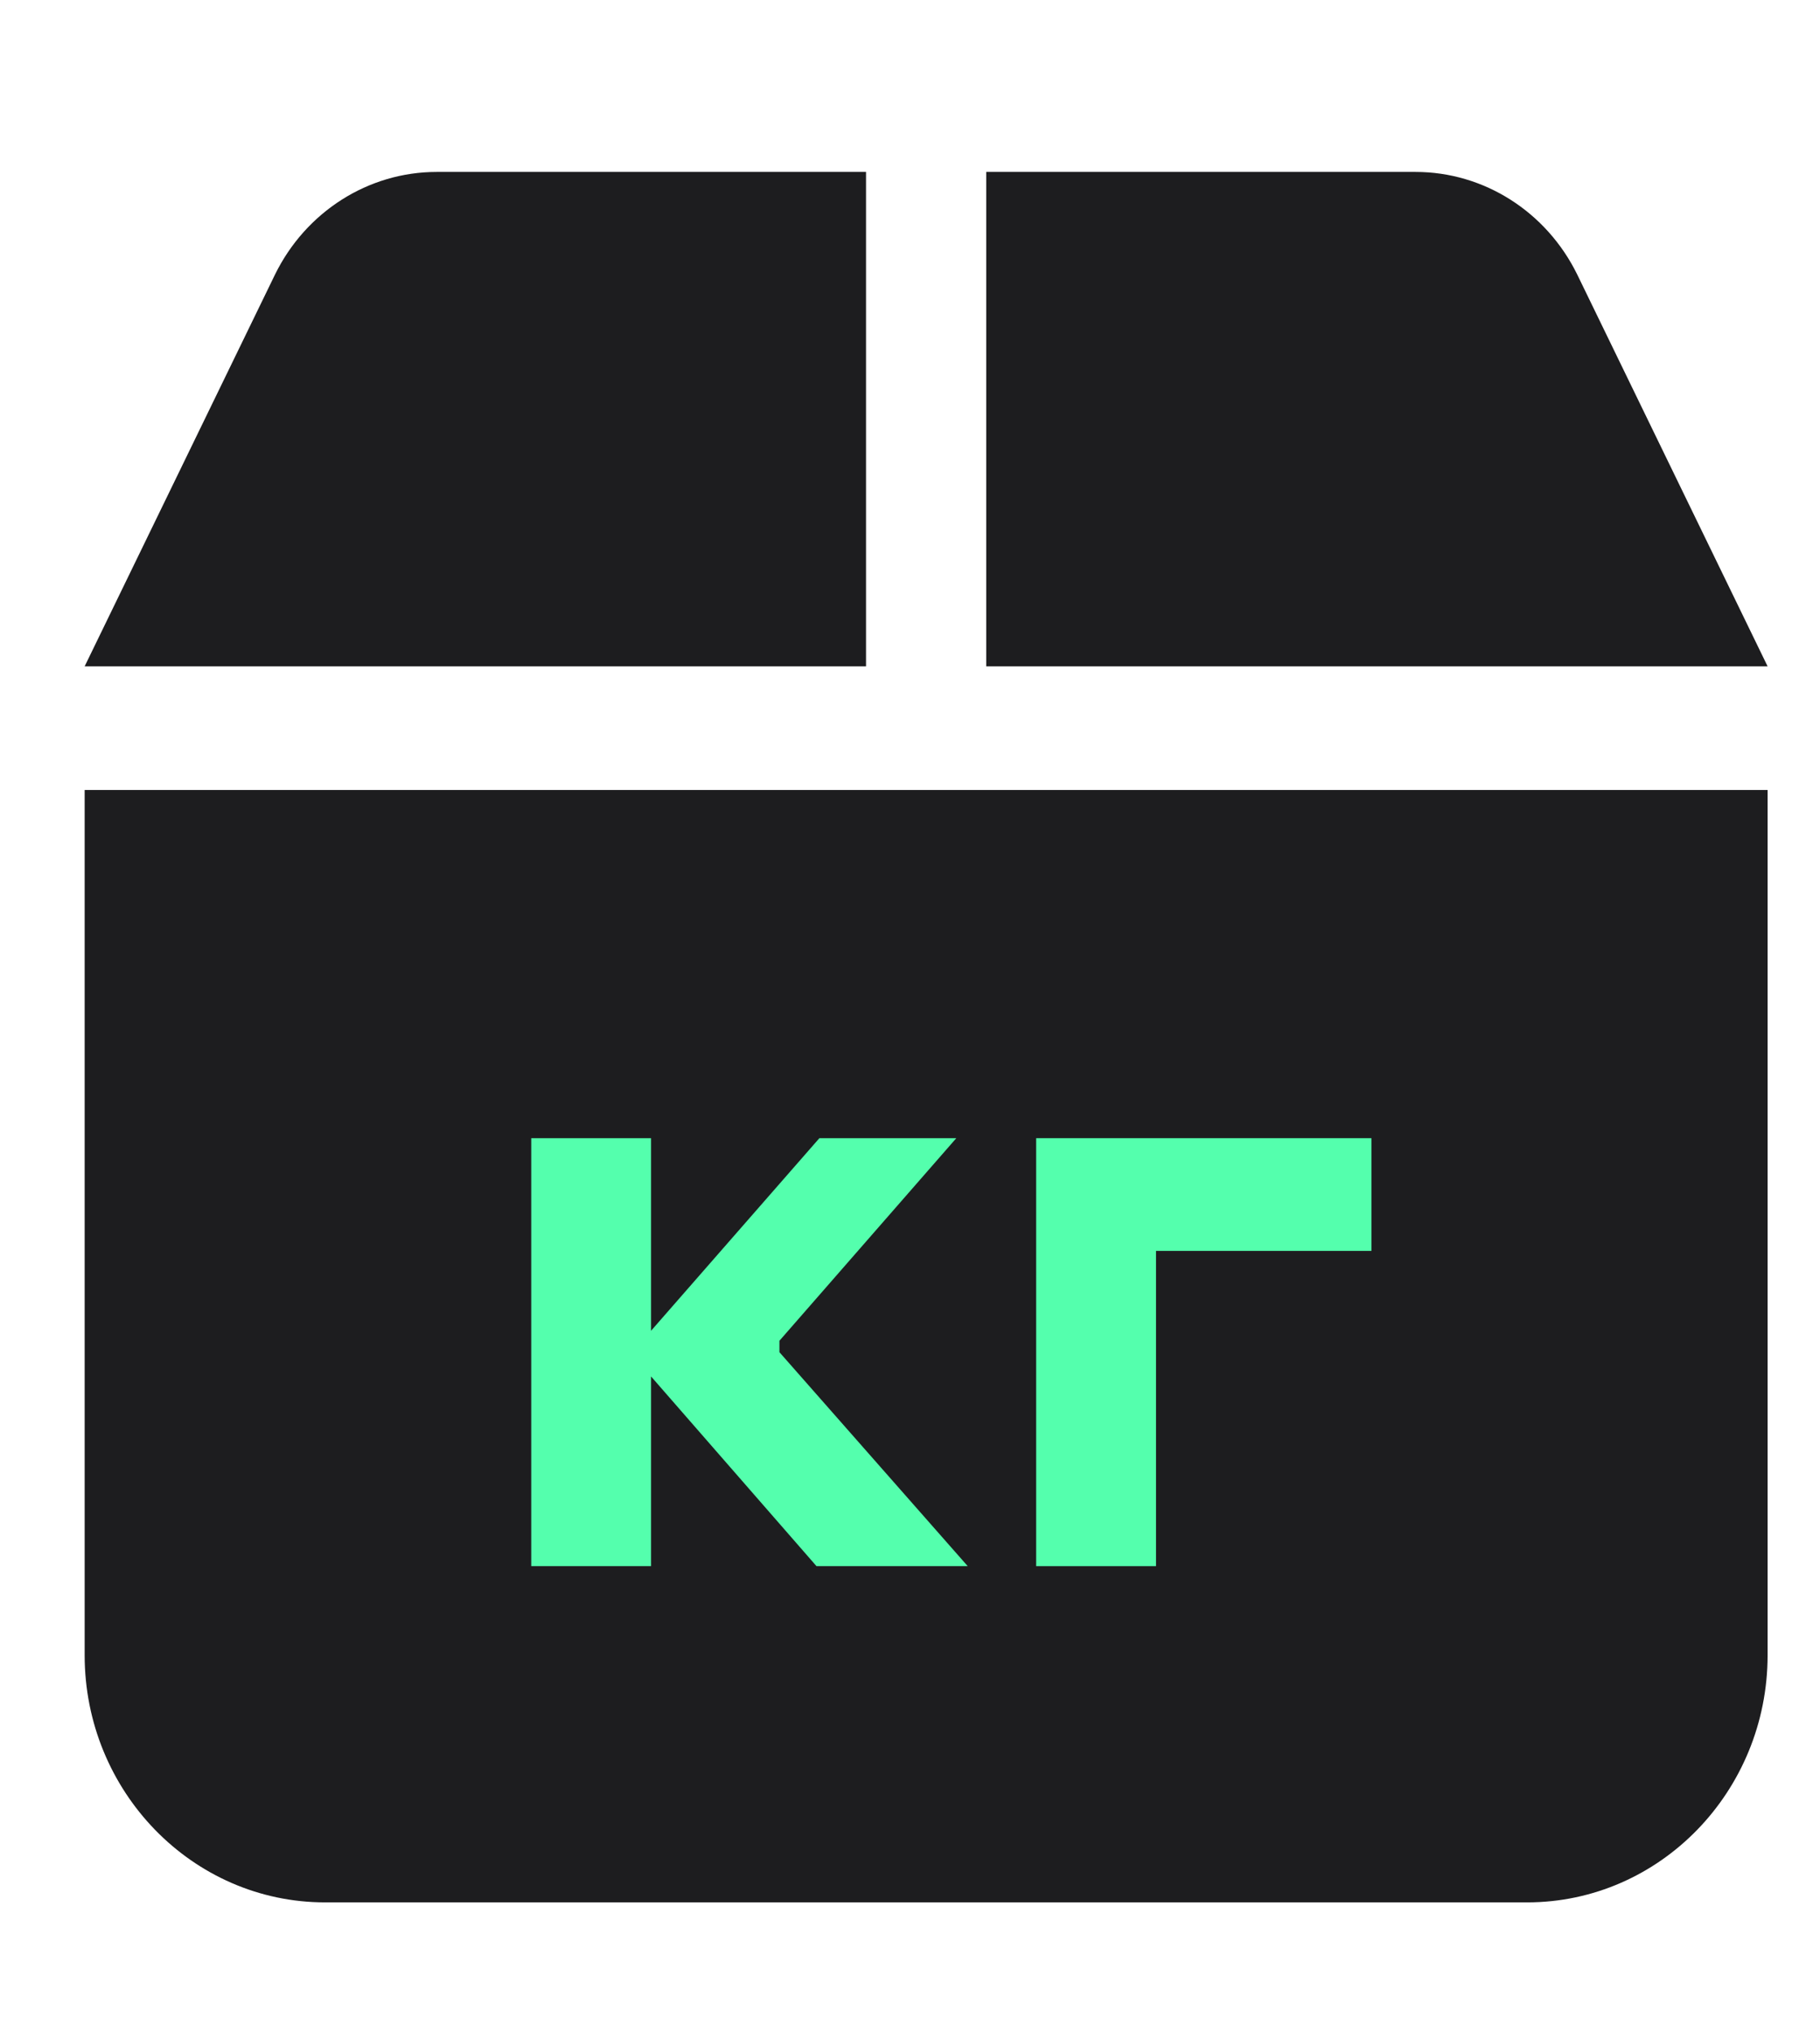
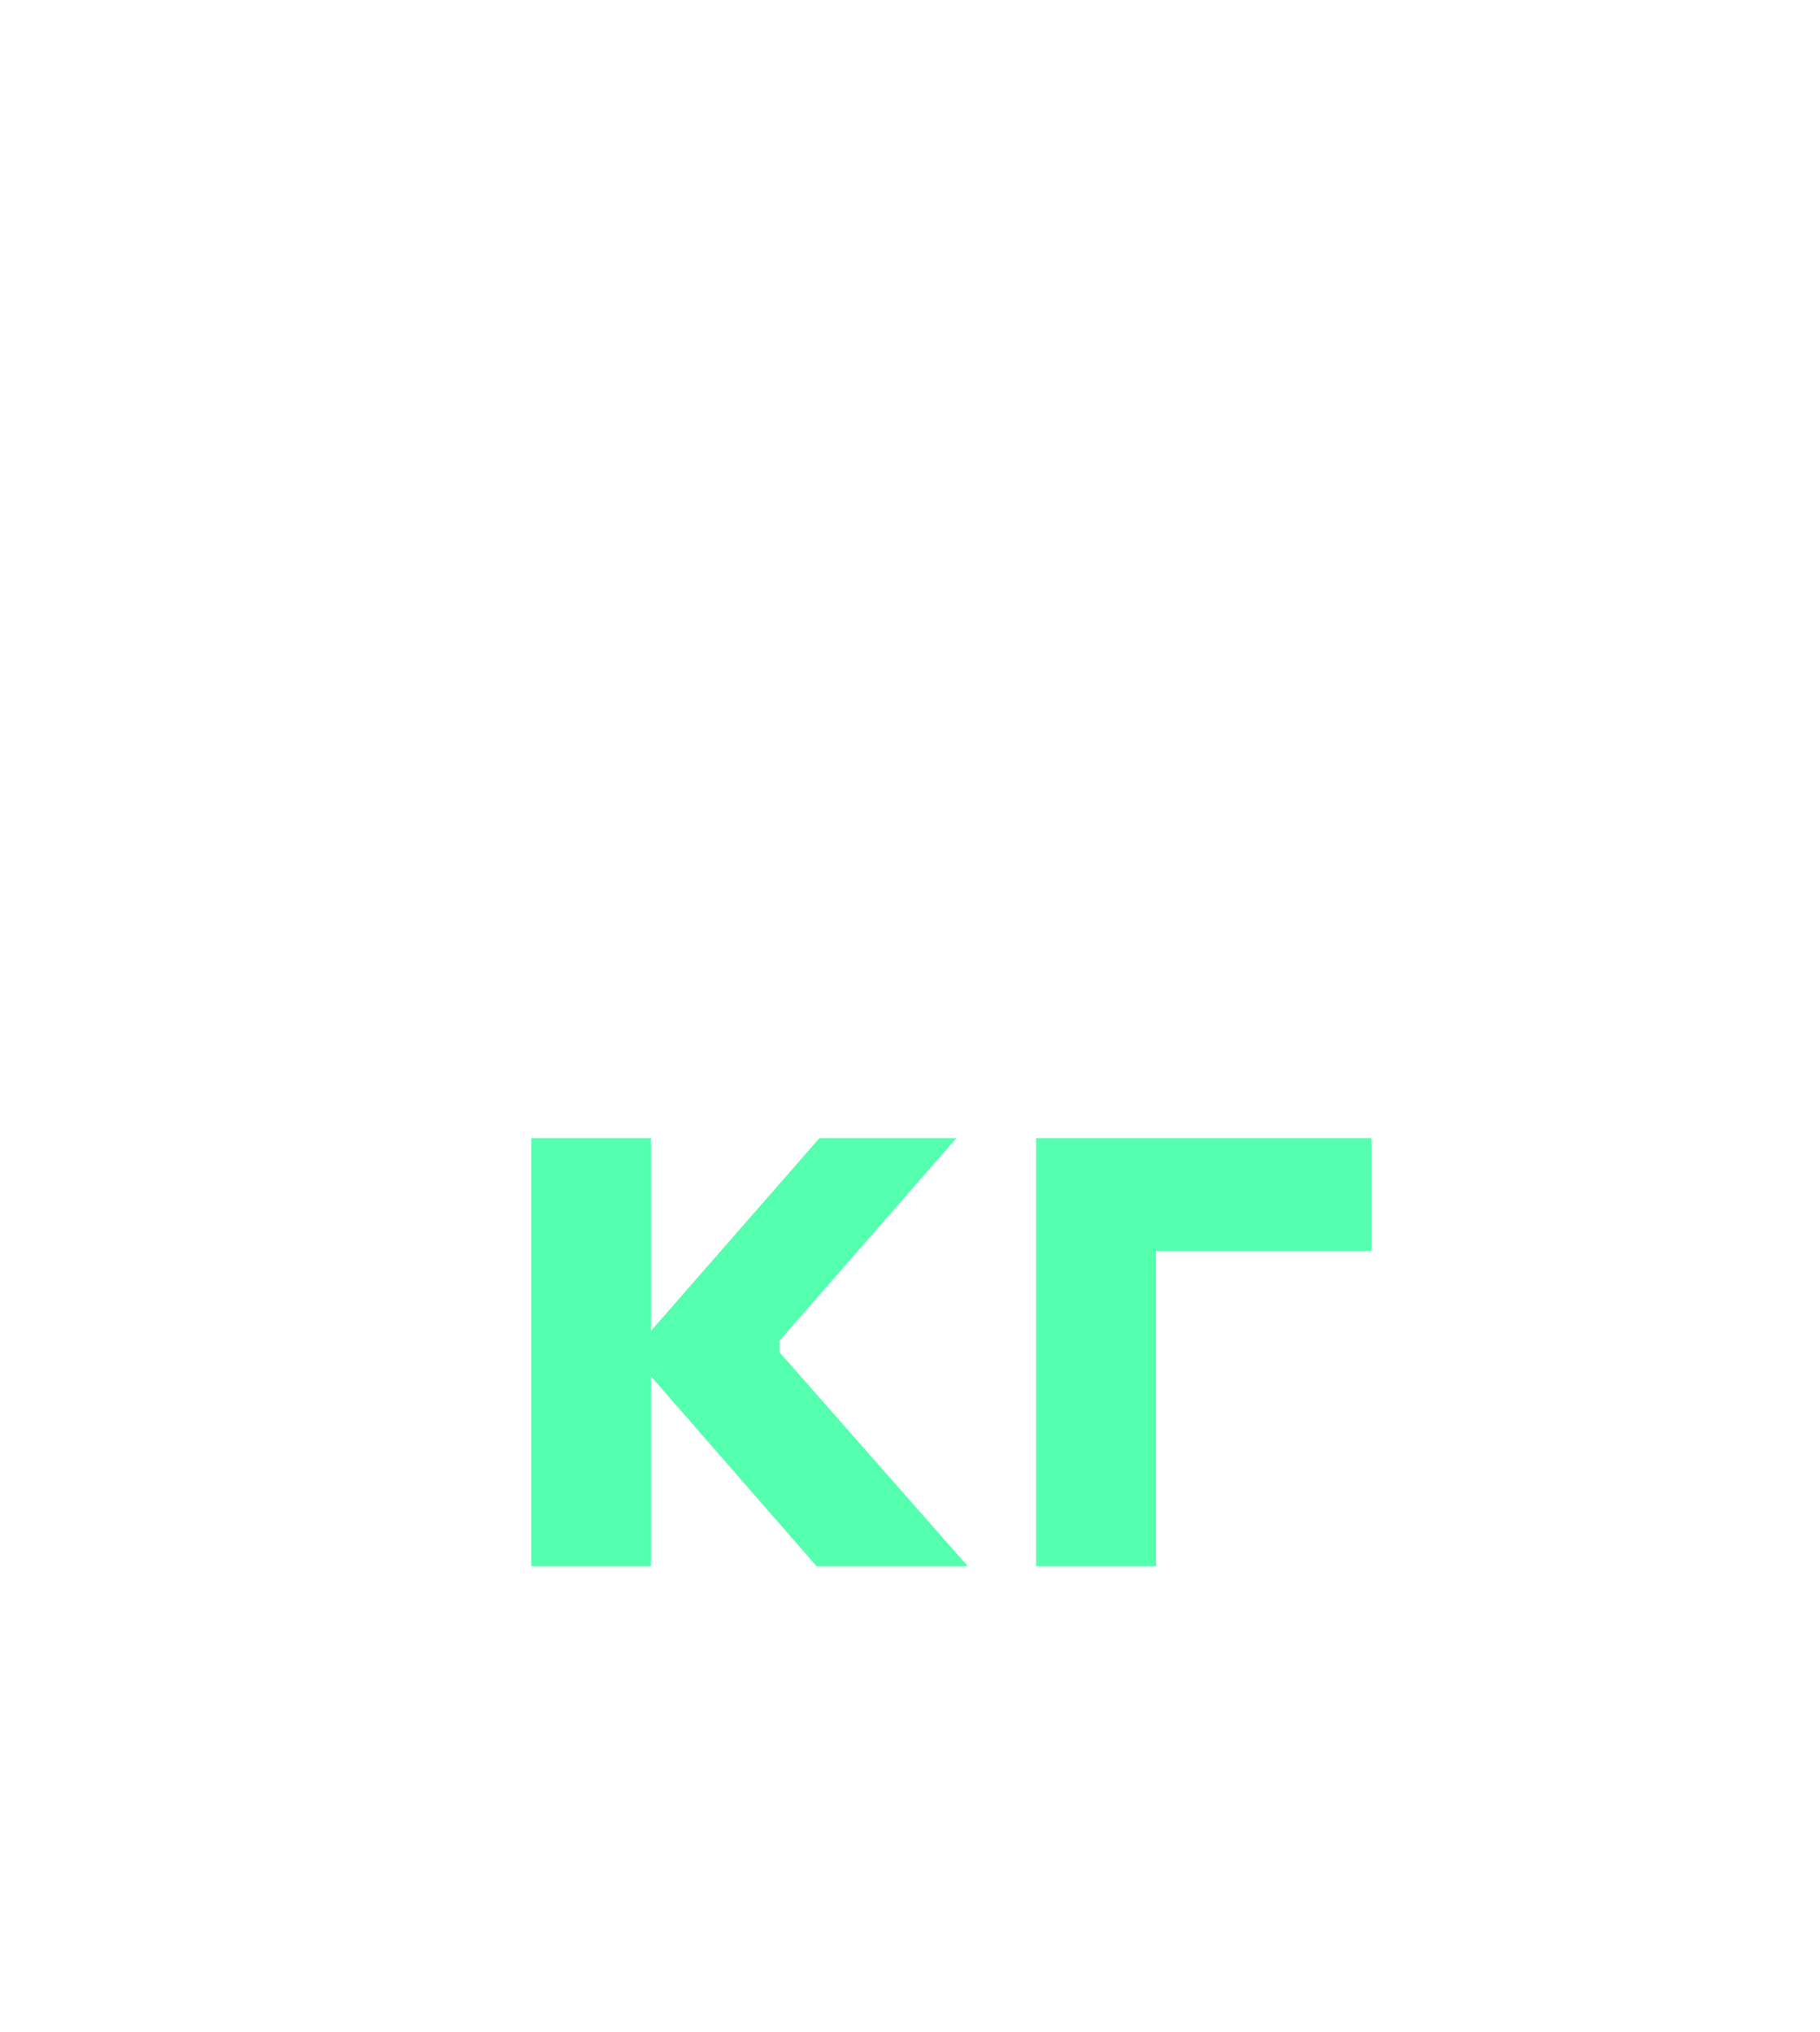
<svg xmlns="http://www.w3.org/2000/svg" width="43" height="48" viewBox="0 0 43 48" fill="none">
-   <path d="M6.5 6.481L2 15.742H20.461V4.062H10.316C8.701 4.062 7.228 5.002 6.5 6.481ZM23.301 15.742H41.762L37.262 6.481C36.534 5.002 35.061 4.062 33.446 4.062H23.301V15.742ZM41.762 18.663H2V39.102C2 42.324 4.547 44.943 7.68 44.943H36.081C39.215 44.943 41.762 42.324 41.762 39.102V18.663Z" fill="#1D1D1F" />
  <path d="M32.402 26.889V29.552H27.312V37H24.481V26.889H32.402Z" fill="#54FFAD" />
  <path d="M18.415 31.945L22.864 37H19.291L15.382 32.518V37H12.551V26.889H15.382V31.439L19.359 26.889H22.594L18.415 31.675V31.945Z" fill="#54FFAD" />
</svg>